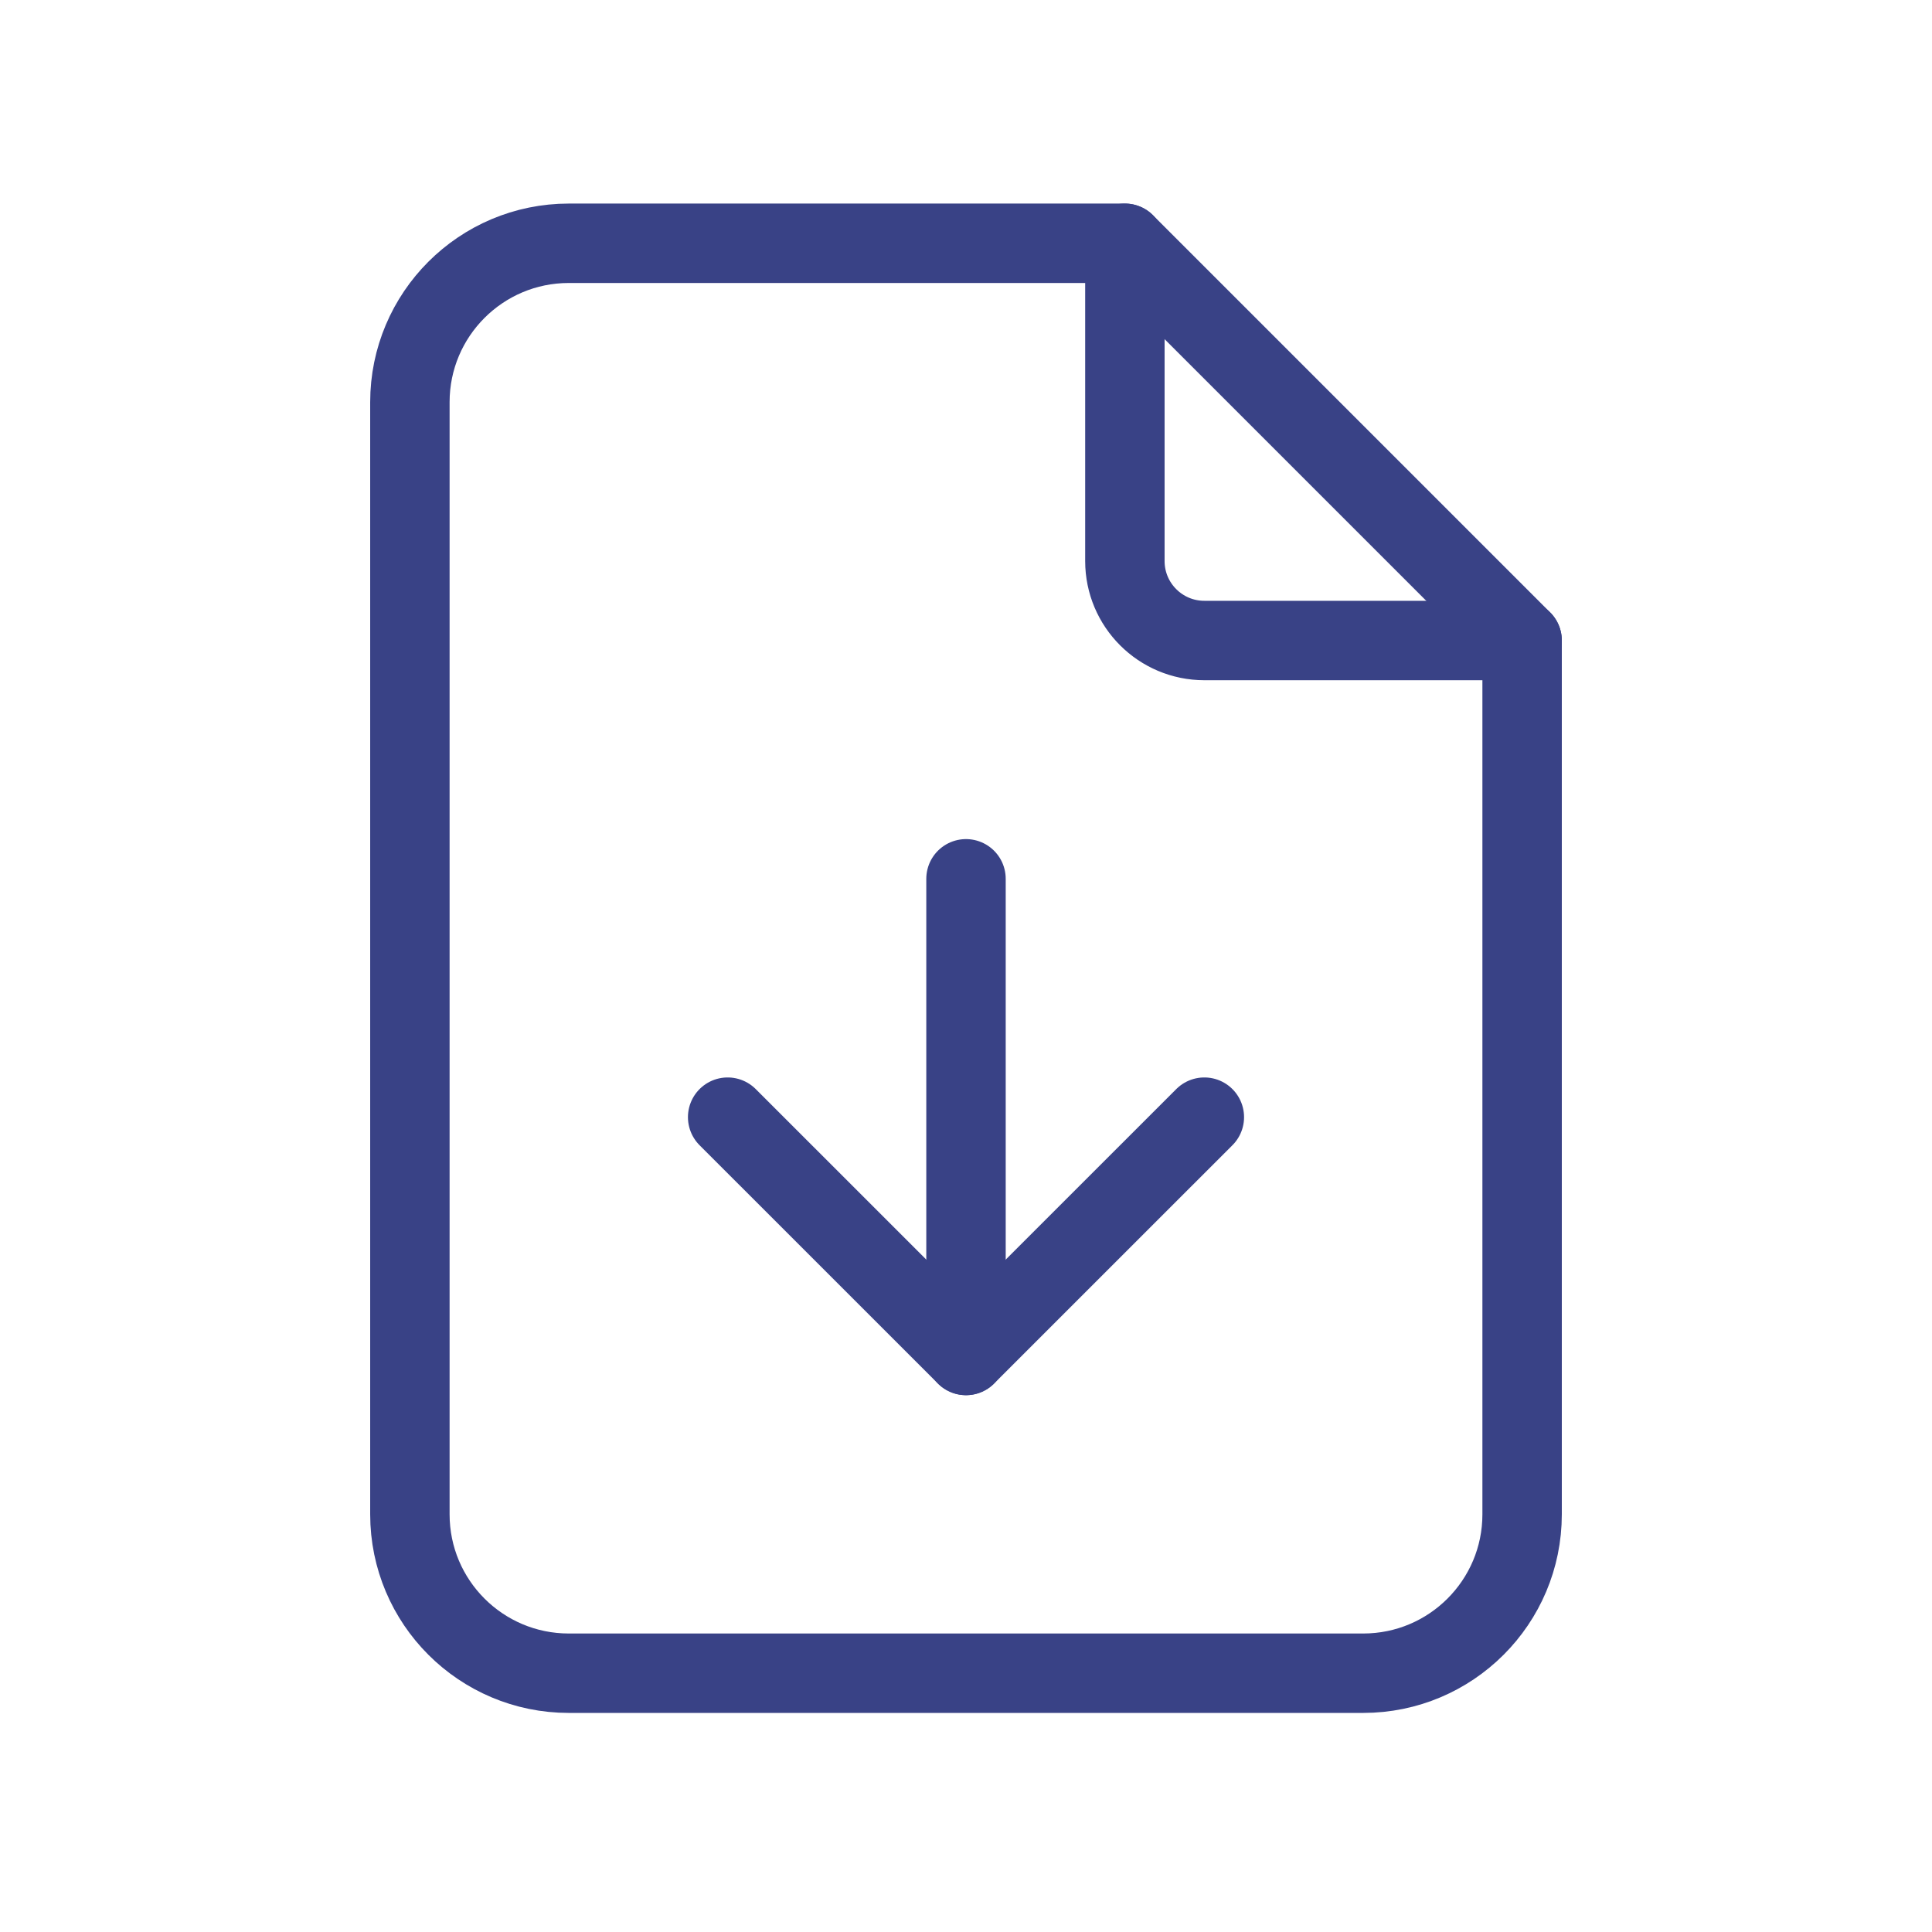
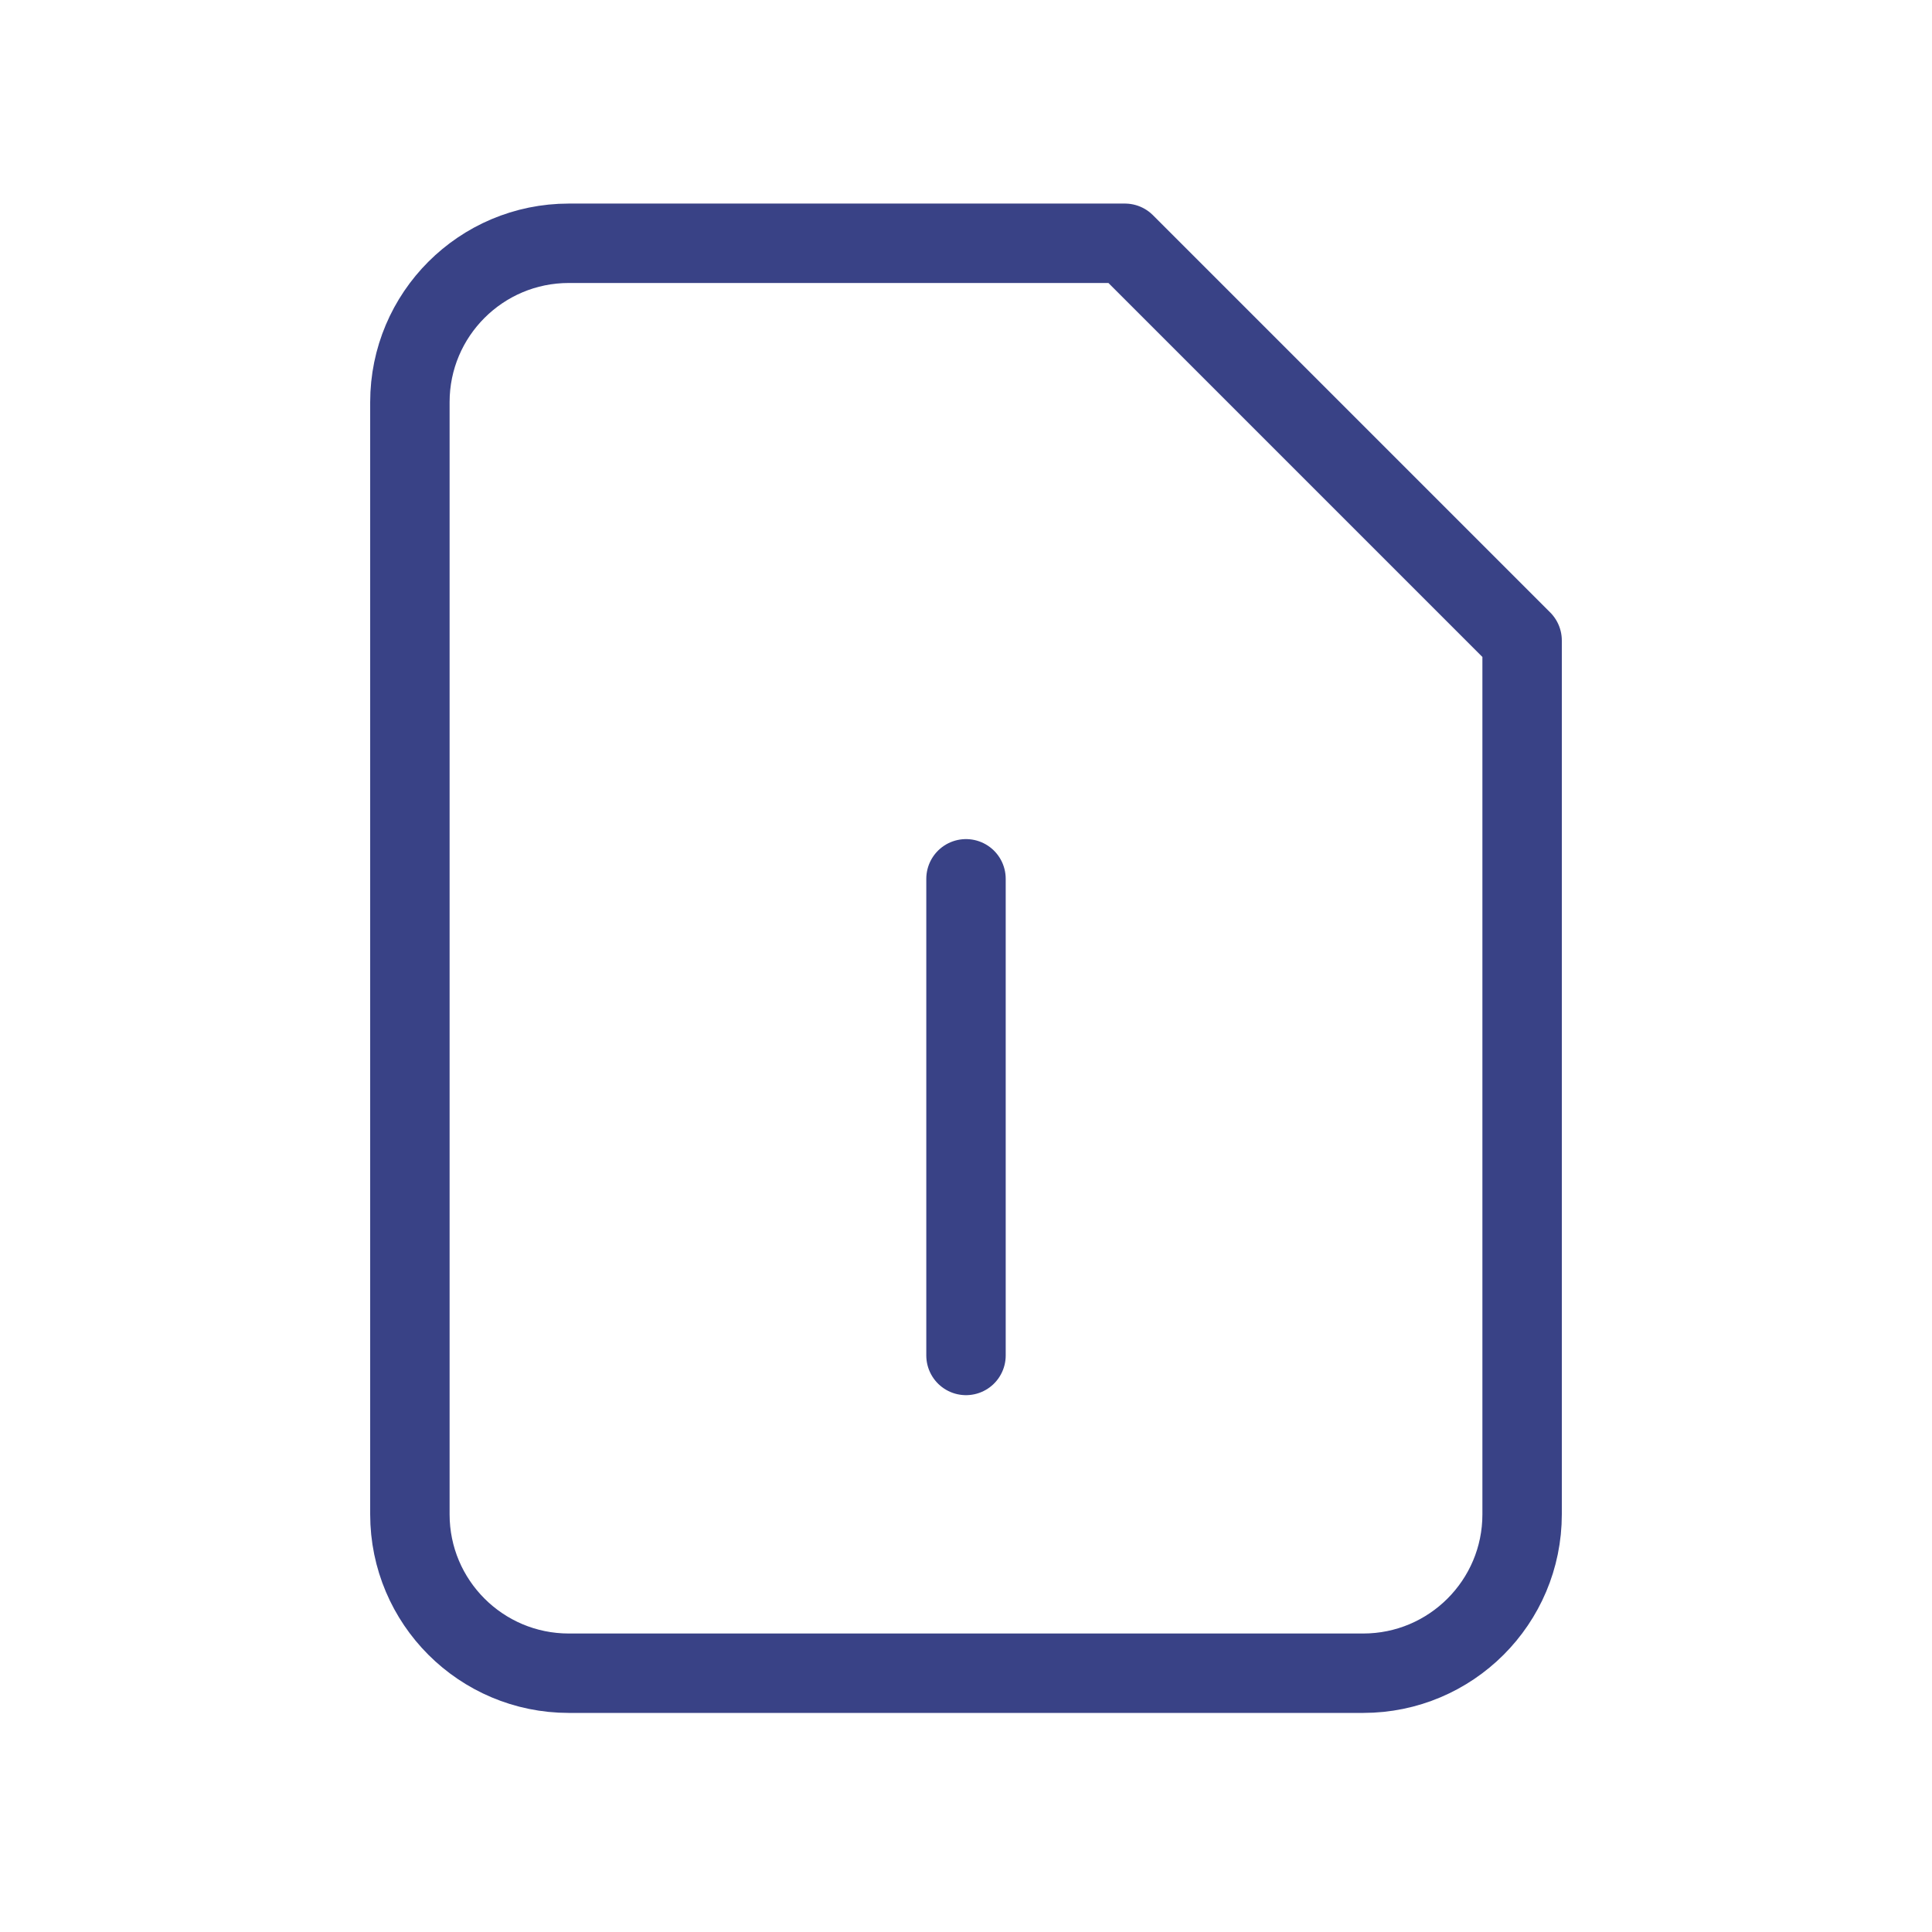
<svg xmlns="http://www.w3.org/2000/svg" width="38" height="38" viewBox="0 0 38 38" fill="none">
-   <path d="M22.125 4.785V11.035C22.125 11.898 22.825 12.598 23.688 12.598H29.938" stroke="#394286" stroke-width="1.562" stroke-linecap="round" stroke-linejoin="round" />
  <path fill-rule="evenodd" clip-rule="evenodd" d="M26.812 32.91H11.188C9.462 32.91 8.062 31.511 8.062 29.785V7.91C8.062 6.184 9.462 4.785 11.188 4.785H22.125L29.938 12.598V29.785C29.938 31.511 28.538 32.91 26.812 32.91Z" stroke="#394286" stroke-width="1.562" stroke-linecap="round" stroke-linejoin="round" />
  <path d="M19 17.285V26.66" stroke="#394286" stroke-width="1.562" stroke-linecap="round" stroke-linejoin="round" />
-   <path d="M14.312 21.973L19 26.66L23.688 21.973" stroke="#394286" stroke-width="1.562" stroke-linecap="round" stroke-linejoin="round" />
</svg>